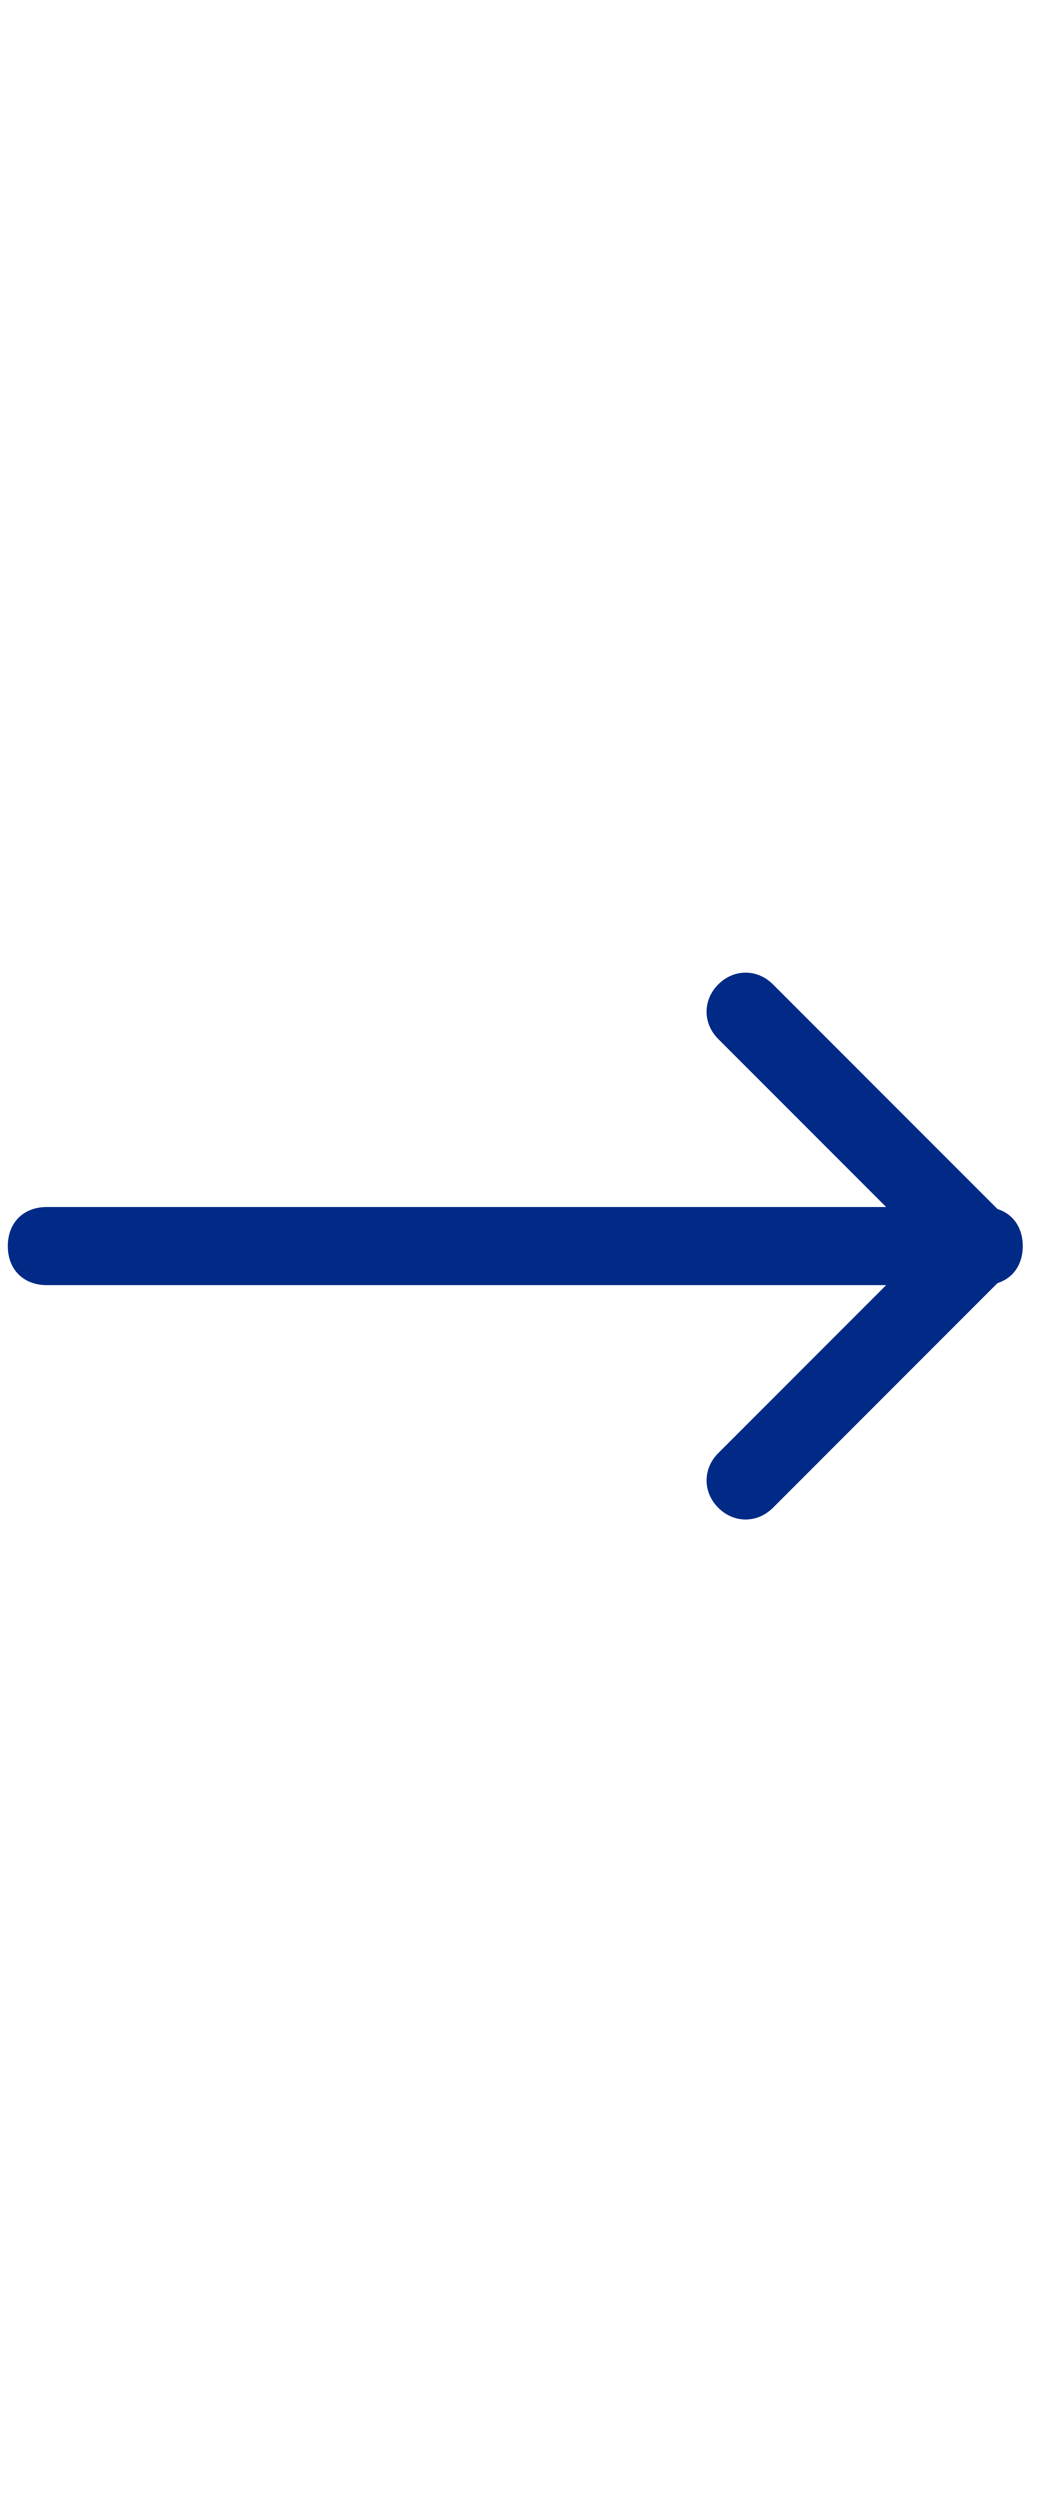
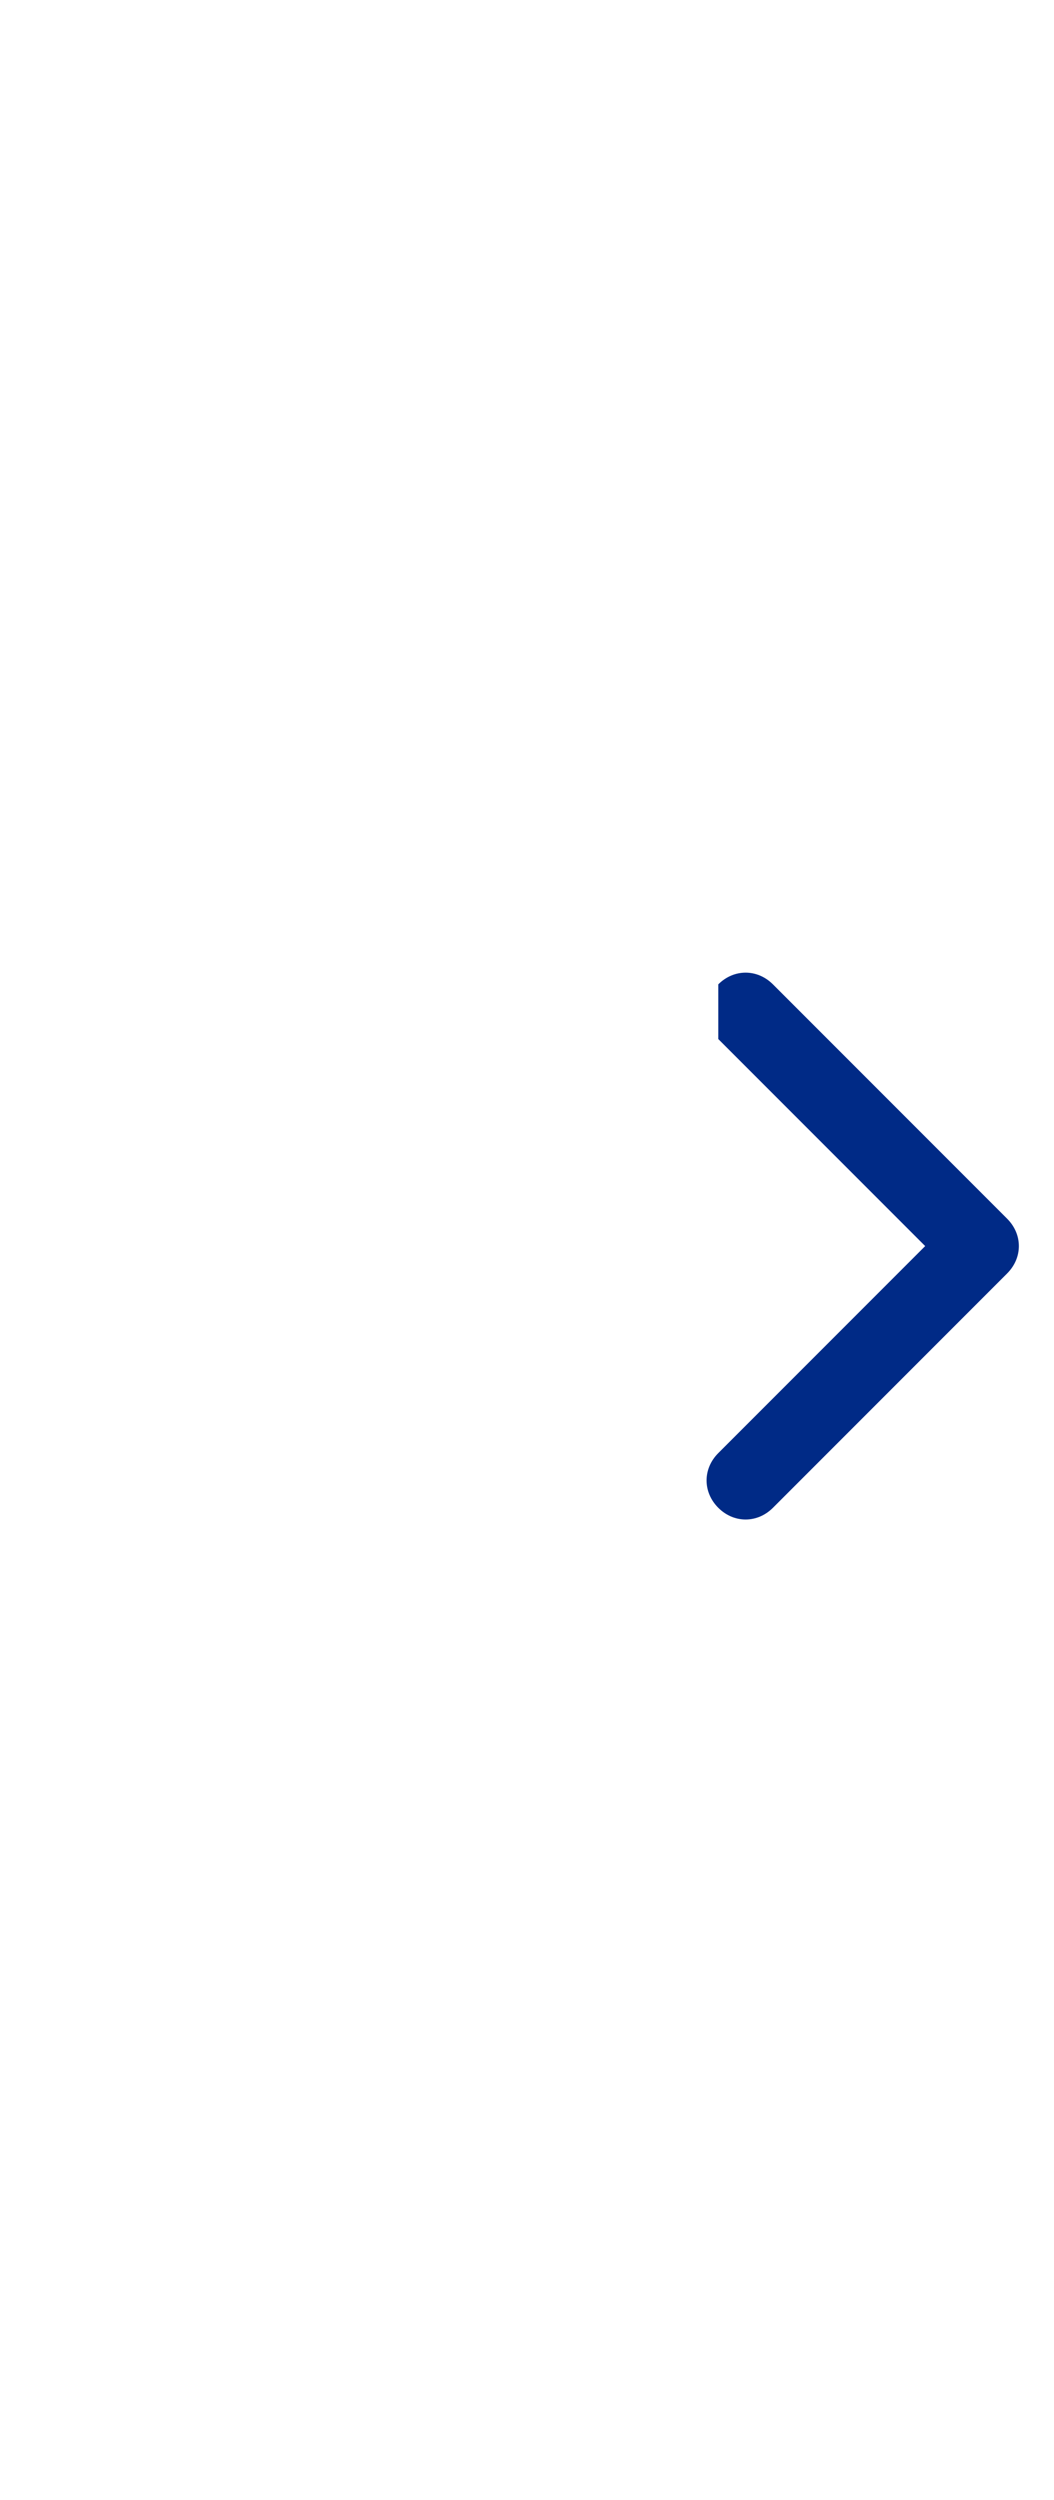
<svg xmlns="http://www.w3.org/2000/svg" id="Layer_2" data-name="Layer 2" version="1.1" viewBox="0 0 27 64">
  <defs>
    <style>
      .cls-1 {
        fill: #002a86;
        fill-rule: evenodd;
        stroke-width: 0px;
      }
    </style>
  </defs>
-   <path class="cls-1" d="M.2,31.9c0-.6.4-1,1-1h24c.6,0,1,.4,1,1s-.4,1-1,1H1.2c-.6,0-1-.4-1-1Z" />
-   <path class="cls-1" d="M18.4,25.2c.4-.4,1-.4,1.4,0l6,6c.4.4.4,1,0,1.4l-6,6c-.4.4-1,.4-1.4,0-.4-.4-.4-1,0-1.4l5.3-5.3-5.3-5.3c-.4-.4-.4-1,0-1.4Z" />
+   <path class="cls-1" d="M18.4,25.2c.4-.4,1-.4,1.4,0l6,6c.4.4.4,1,0,1.4l-6,6c-.4.4-1,.4-1.4,0-.4-.4-.4-1,0-1.4l5.3-5.3-5.3-5.3Z" />
</svg>